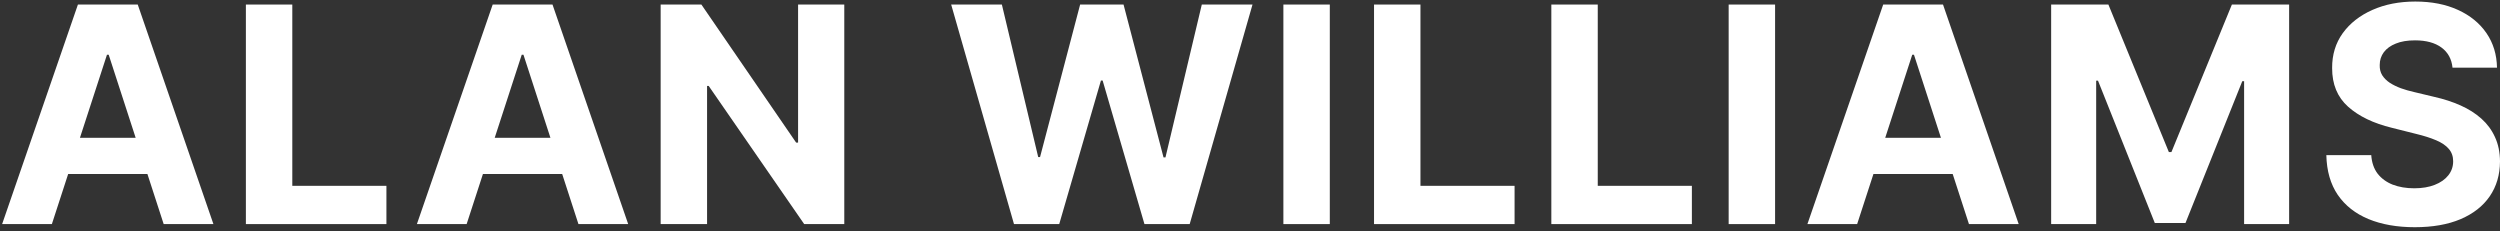
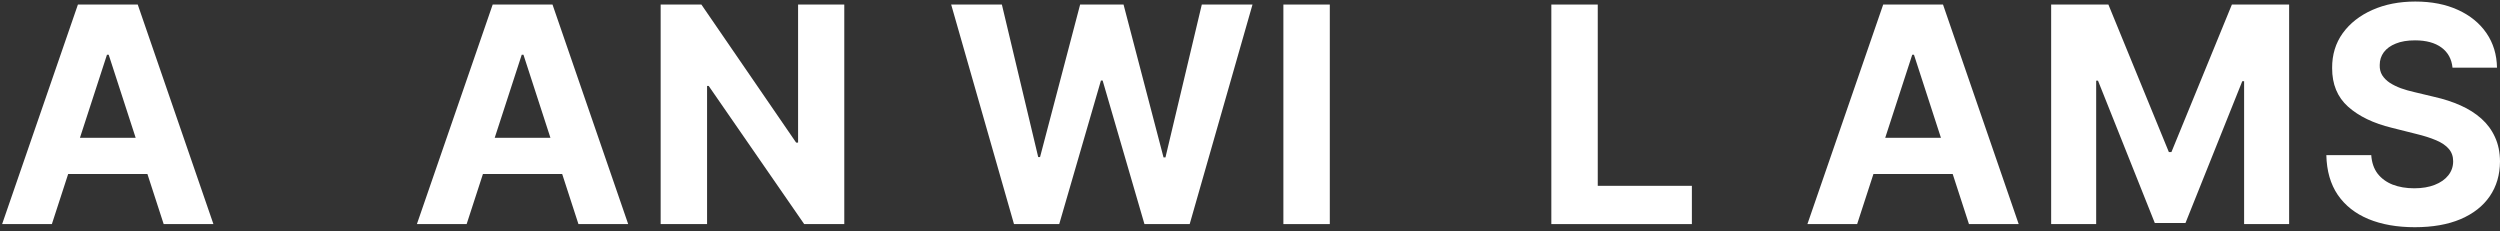
<svg xmlns="http://www.w3.org/2000/svg" width="465" height="43" viewBox="0 0 465 43" fill="none">
  <rect x="0" y="0" width="465" height="43" fill="#333333" stroke="none" />
  <path d="M456.167 12.59C456.008 10.982 455.323 9.732 454.114 8.842C452.904 7.951 451.262 7.506 449.189 7.506C447.78 7.506 446.59 7.705 445.62 8.104C444.649 8.49 443.905 9.028 443.386 9.719C442.881 10.41 442.629 11.195 442.629 12.072C442.602 12.803 442.755 13.441 443.087 13.986C443.433 14.531 443.905 15.003 444.503 15.402C445.101 15.787 445.792 16.126 446.577 16.419C447.361 16.698 448.198 16.937 449.089 17.136L452.758 18.014C454.539 18.413 456.174 18.944 457.663 19.609C459.152 20.273 460.441 21.091 461.531 22.061C462.621 23.032 463.465 24.175 464.063 25.491C464.675 26.807 464.987 28.316 465 30.017C464.987 32.516 464.349 34.683 463.086 36.517C461.837 38.338 460.029 39.754 457.663 40.764C455.31 41.761 452.472 42.26 449.149 42.26C445.852 42.26 442.981 41.754 440.535 40.744C438.103 39.734 436.202 38.238 434.833 36.258C433.477 34.264 432.766 31.798 432.699 28.86H441.054C441.147 30.23 441.539 31.373 442.23 32.29C442.935 33.194 443.872 33.879 445.041 34.344C446.224 34.796 447.56 35.022 449.049 35.022C450.511 35.022 451.781 34.809 452.857 34.384C453.947 33.958 454.792 33.367 455.39 32.609C455.988 31.851 456.287 30.981 456.287 29.997C456.287 29.08 456.014 28.309 455.469 27.684C454.938 27.059 454.153 26.528 453.117 26.089C452.093 25.65 450.837 25.252 449.348 24.893L444.902 23.776C441.459 22.939 438.741 21.629 436.747 19.848C434.753 18.067 433.763 15.668 433.776 12.65C433.763 10.178 434.421 8.018 435.75 6.17C437.092 4.322 438.933 2.88 441.273 1.843C443.612 0.806 446.271 0.288 449.249 0.288C452.279 0.288 454.924 0.806 457.184 1.843C459.457 2.88 461.225 4.322 462.488 6.17C463.751 8.018 464.402 10.158 464.442 12.59H456.167Z" fill="white" />
  <path d="M381.514 0.846H392.161L403.407 28.282H403.885L415.131 0.846H425.778V41.681H417.404V15.102H417.065L406.497 41.482H400.795L390.227 15.003H389.888V41.681H381.514V0.846Z" fill="white" />
  <path d="M345.429 41.681H336.178L350.275 0.846H361.4L375.477 41.681H366.226L355.997 10.178H355.678L345.429 41.681ZM344.851 25.63H366.704V32.37H344.851V25.63Z" fill="white" />
-   <path d="M330.165 0.846V41.681H321.531V0.846H330.165Z" fill="white" />
  <path d="M288.549 41.681V0.846H297.182V34.563H314.689V41.681H288.549Z" fill="white" />
-   <path d="M255.57 41.681V0.846H264.204V34.563H281.71V41.681H255.57Z" fill="white" />
  <path d="M247.343 0.846V41.681H238.709V0.846H247.343Z" fill="white" />
  <path d="M188.602 41.681L176.918 0.846H186.349L193.108 29.219H193.447L200.904 0.846H208.98L216.417 29.279H216.776L223.535 0.846H232.966L221.282 41.681H212.868L205.092 14.983H204.773L197.016 41.681H188.602Z" fill="white" />
  <path d="M157.036 0.846V41.681H149.579L131.813 15.98H131.514V41.681H122.881V0.846H130.458L148.084 26.527H148.443V0.846H157.036Z" fill="white" />
  <path d="M86.795 41.681H77.543L91.64 0.846H102.766L116.843 41.681H107.591L97.362 10.178H97.043L86.795 41.681ZM86.216 25.63H108.069V32.37H86.216V25.63Z" fill="white" />
-   <path d="M45.734 41.681V0.846H54.368V34.563H71.874V41.681H45.734Z" fill="white" />
  <path d="M9.648 41.681H0.396L14.493 0.846H25.619L39.696 41.681H30.444L20.216 10.178H19.897L9.648 41.681ZM9.07 25.63H30.923V32.37H9.07V25.63Z" fill="white" />
</svg>